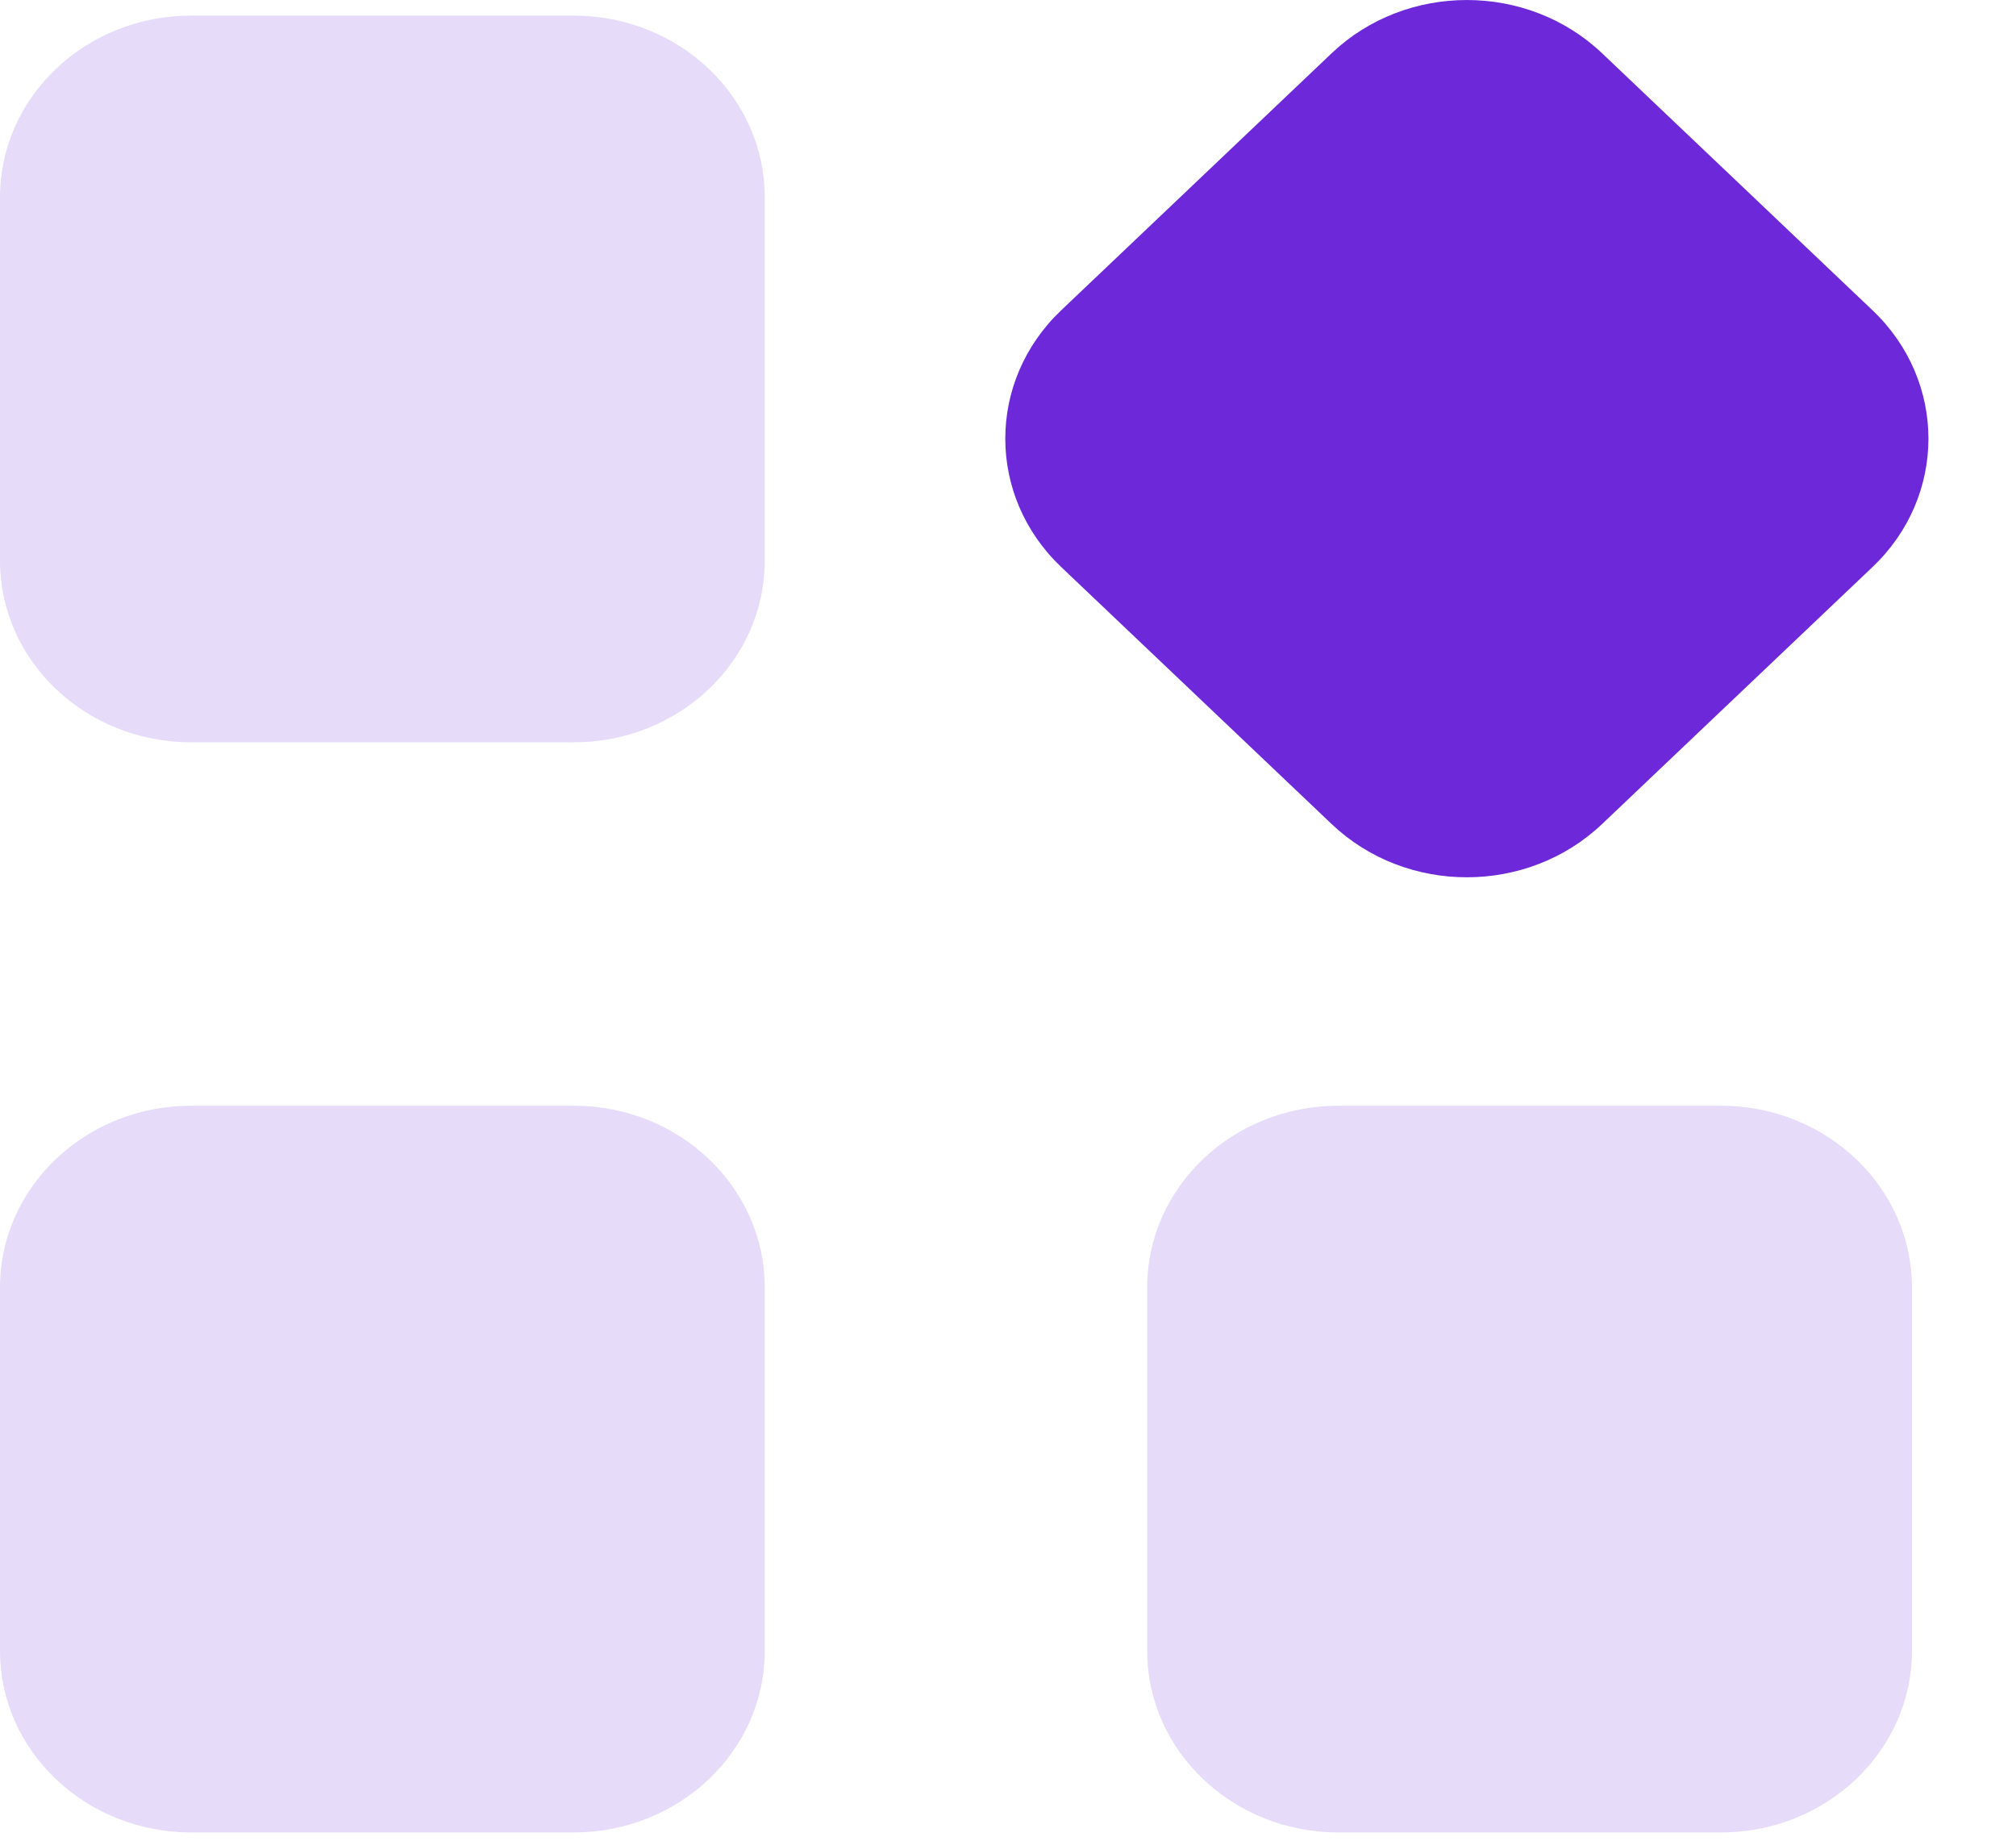
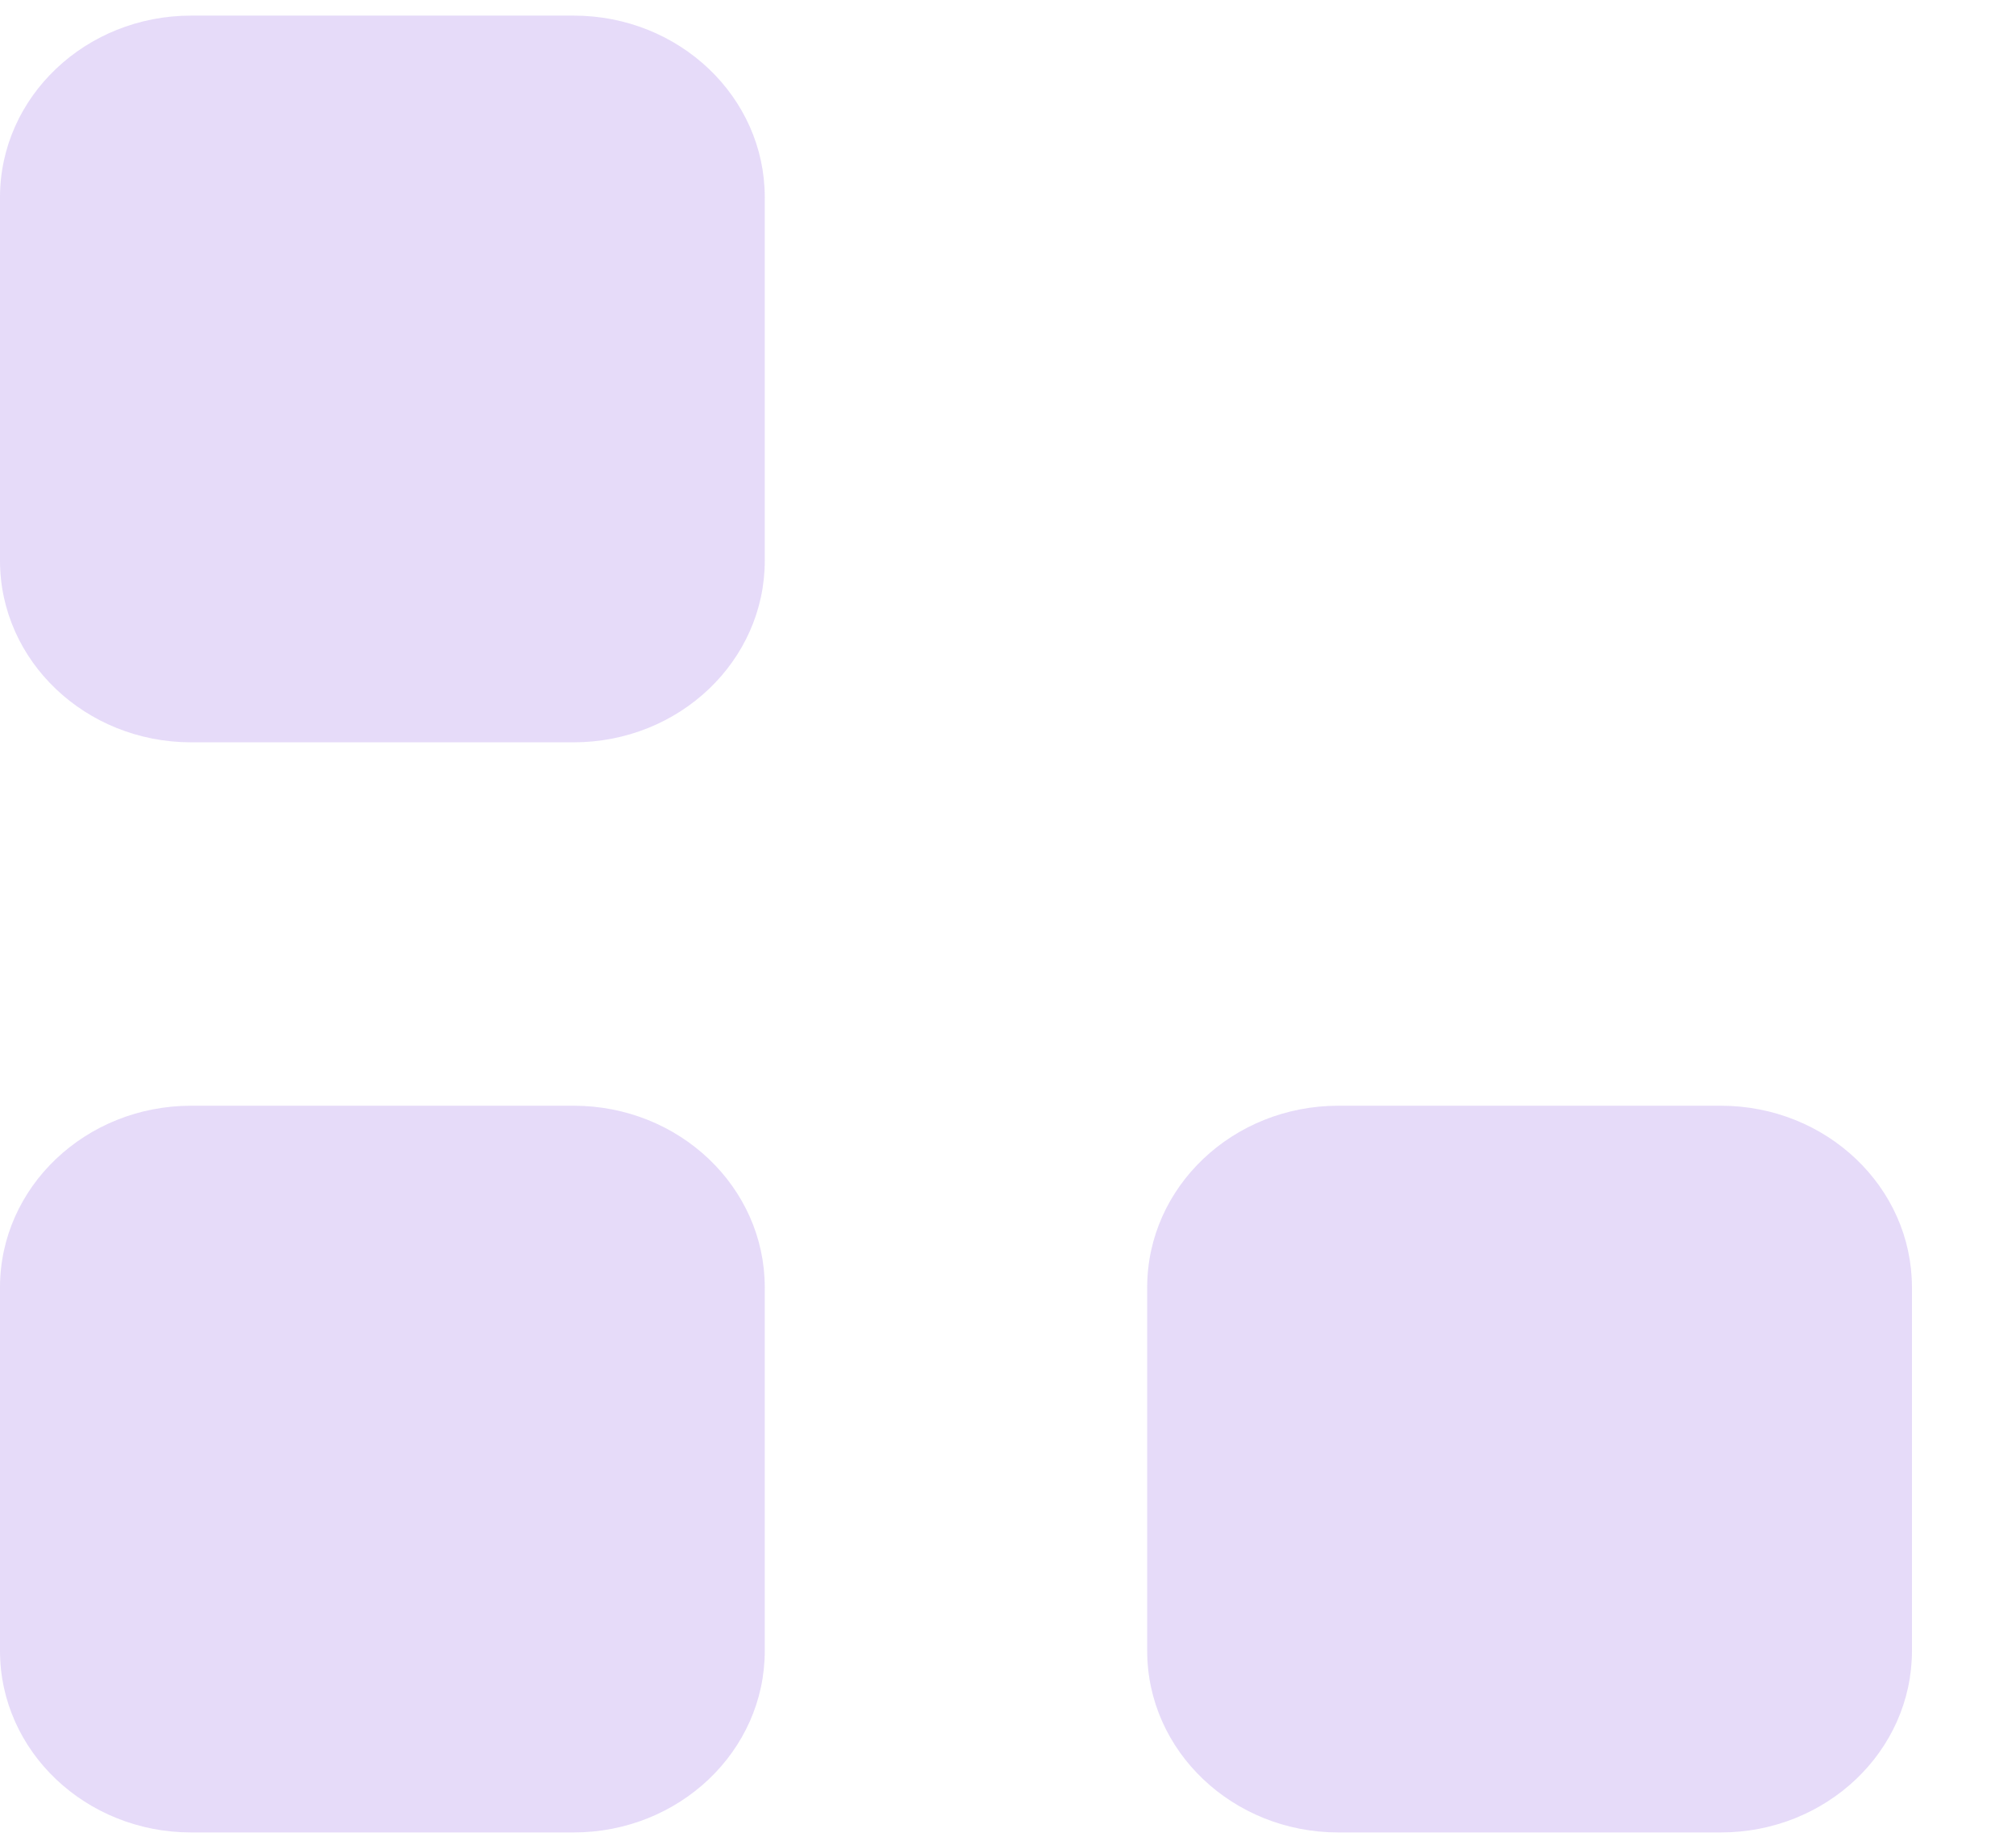
<svg xmlns="http://www.w3.org/2000/svg" width="23" height="21" viewBox="0 0 23 21" fill="none">
  <path opacity="0.4" d="M0 14.688C0 13.543 0.977 12.615 2.181 12.615H6.544C7.749 12.615 8.725 13.543 8.725 14.688V18.834C8.725 19.978 7.749 20.906 6.544 20.906H2.181C0.977 20.906 0 19.978 0 18.834V14.688Z" fill="#C2A6F0" />
  <path opacity="0.4" d="M0 2.251C0 1.106 0.977 0.178 2.181 0.178H6.544C7.749 0.178 8.725 1.106 8.725 2.251V6.396C8.725 7.541 7.749 8.469 6.544 8.469H2.181C0.977 8.469 0 7.541 0 6.396V2.251Z" fill="#C2A6F0" />
  <path opacity="0.4" d="M13.088 14.688C13.088 13.543 14.065 12.615 15.269 12.615H19.632C20.837 12.615 21.813 13.543 21.813 14.688V18.834C21.813 19.978 20.837 20.906 19.632 20.906H15.269C14.065 20.906 13.088 19.978 13.088 18.834V14.688Z" fill="#C2A6F0" />
-   <path d="M12.108 6.47C11.256 5.661 11.256 4.348 12.108 3.539L15.193 0.607C16.044 -0.202 17.425 -0.202 18.277 0.607L21.362 3.539C22.214 4.348 22.214 5.661 21.362 6.47L18.277 9.402C17.425 10.211 16.044 10.211 15.193 9.402L12.108 6.47Z" fill="#6D28D9" />
</svg>